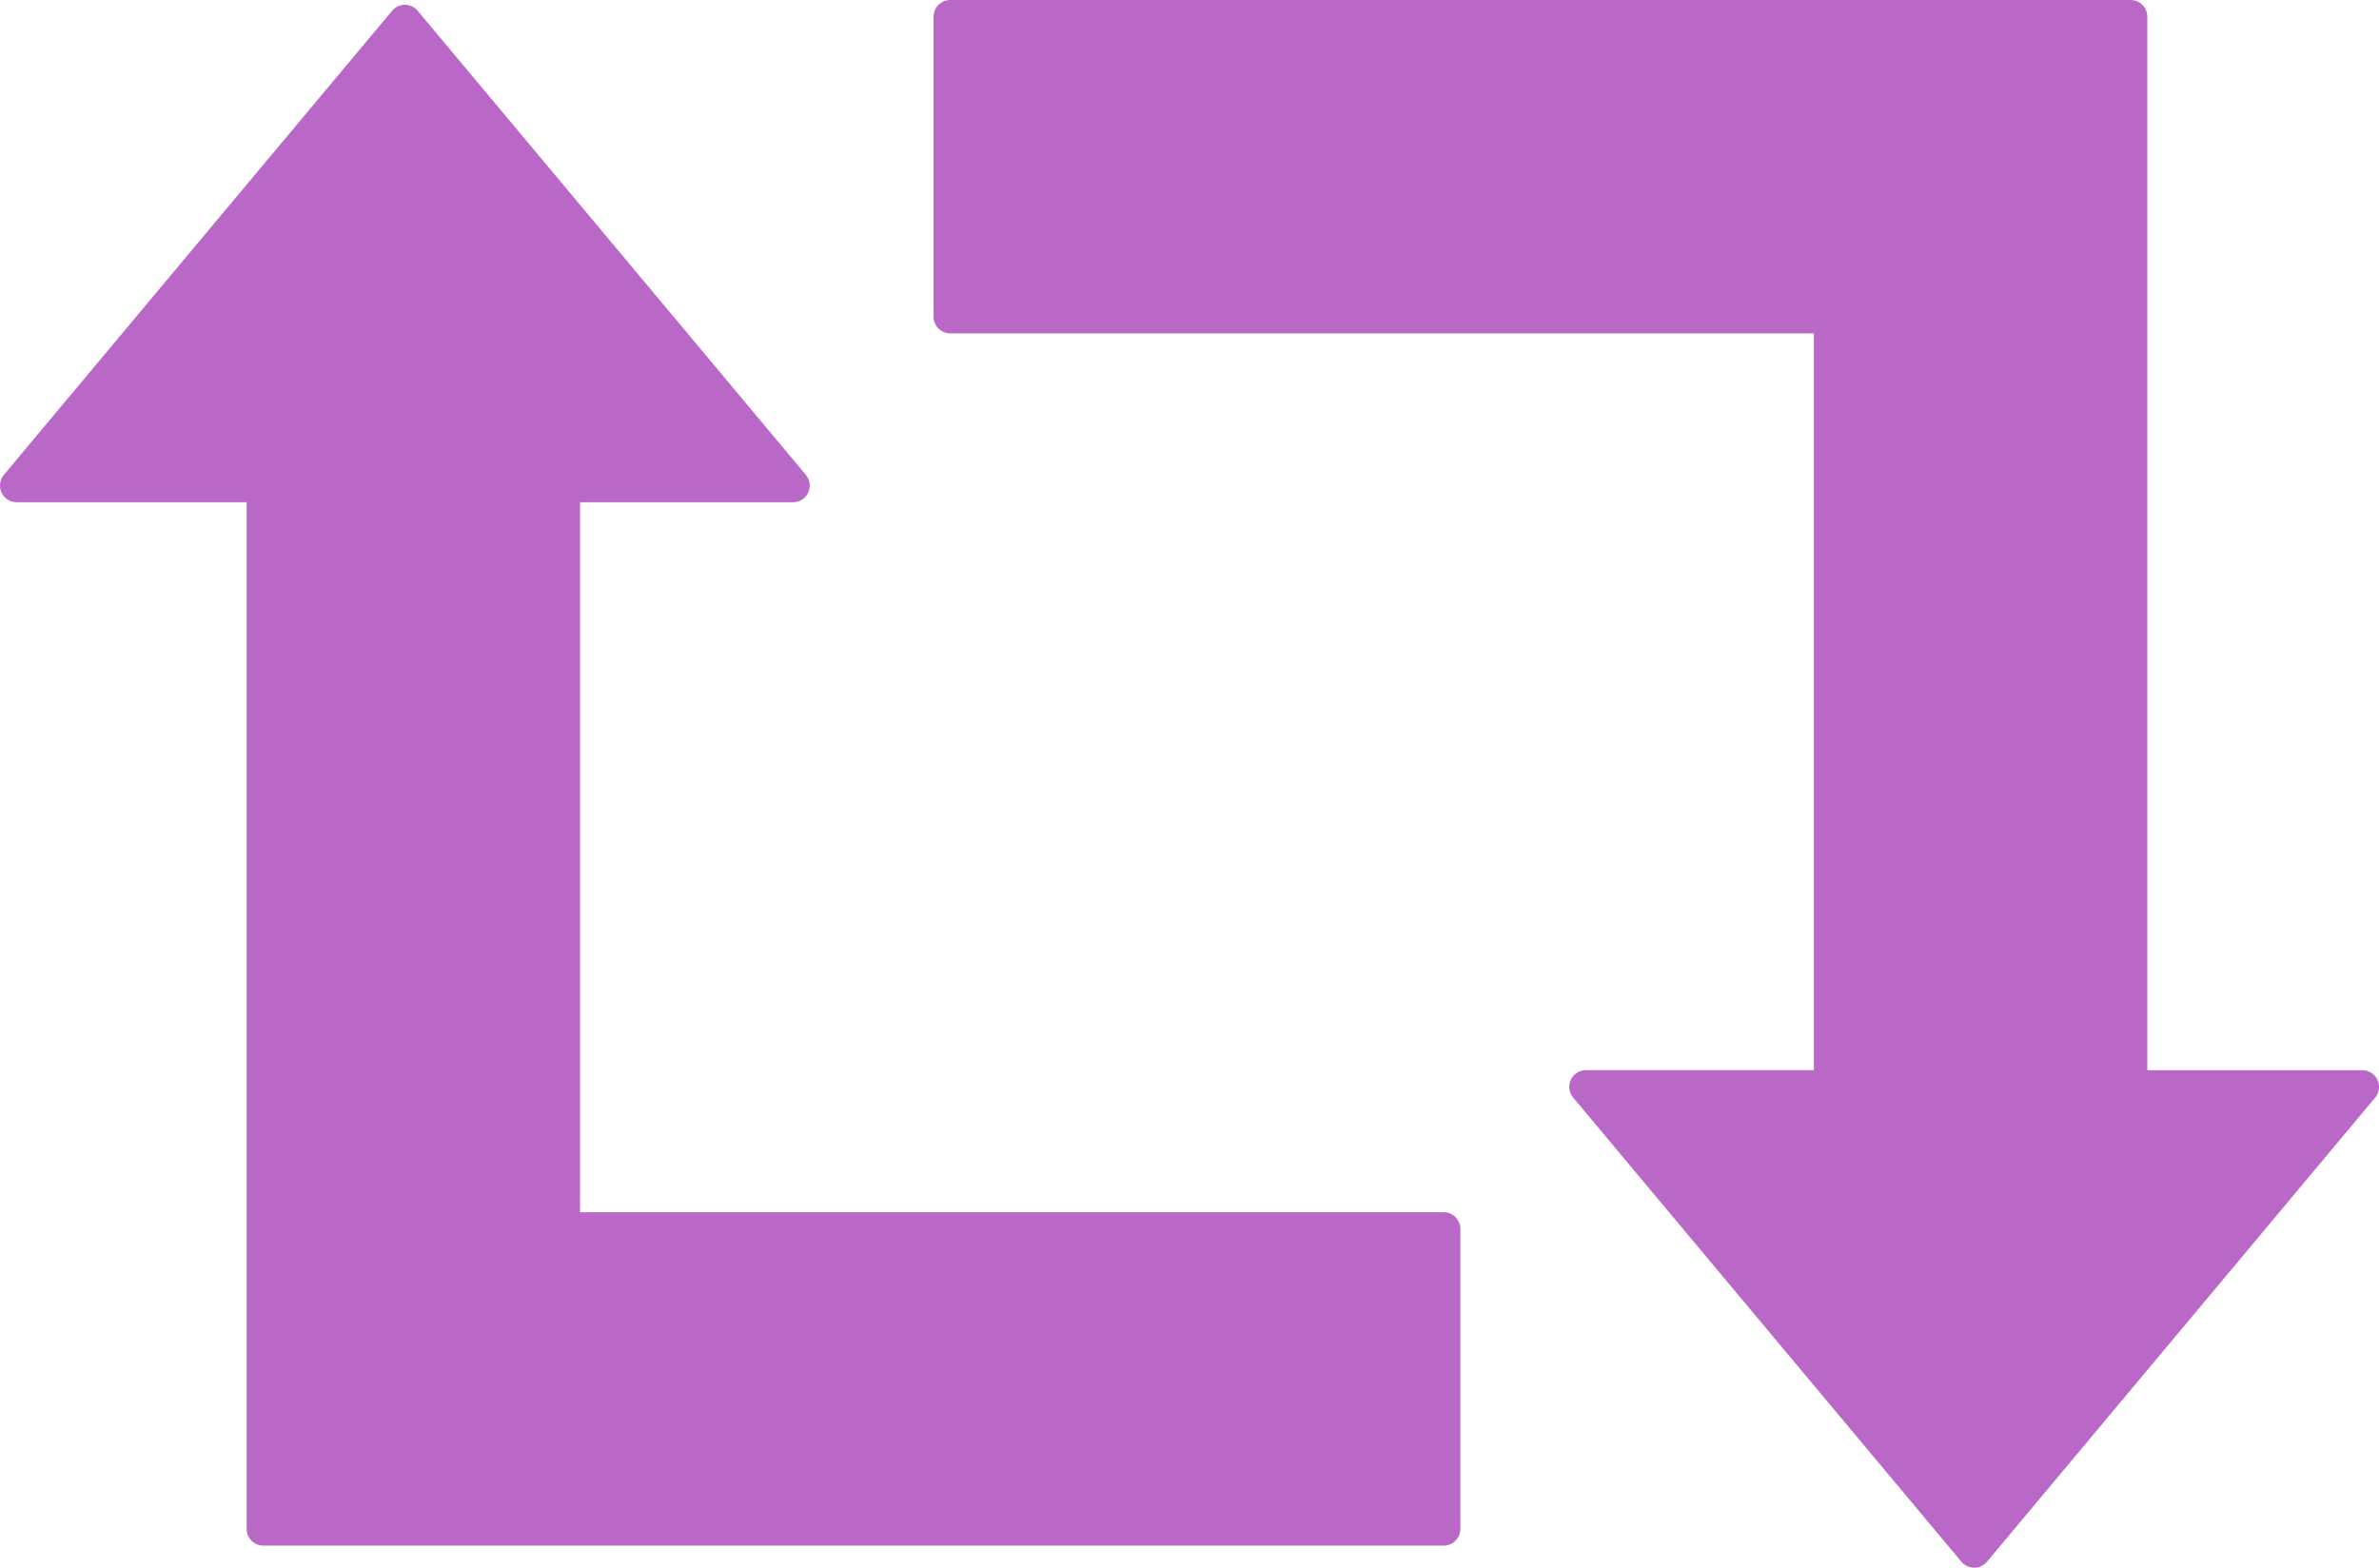
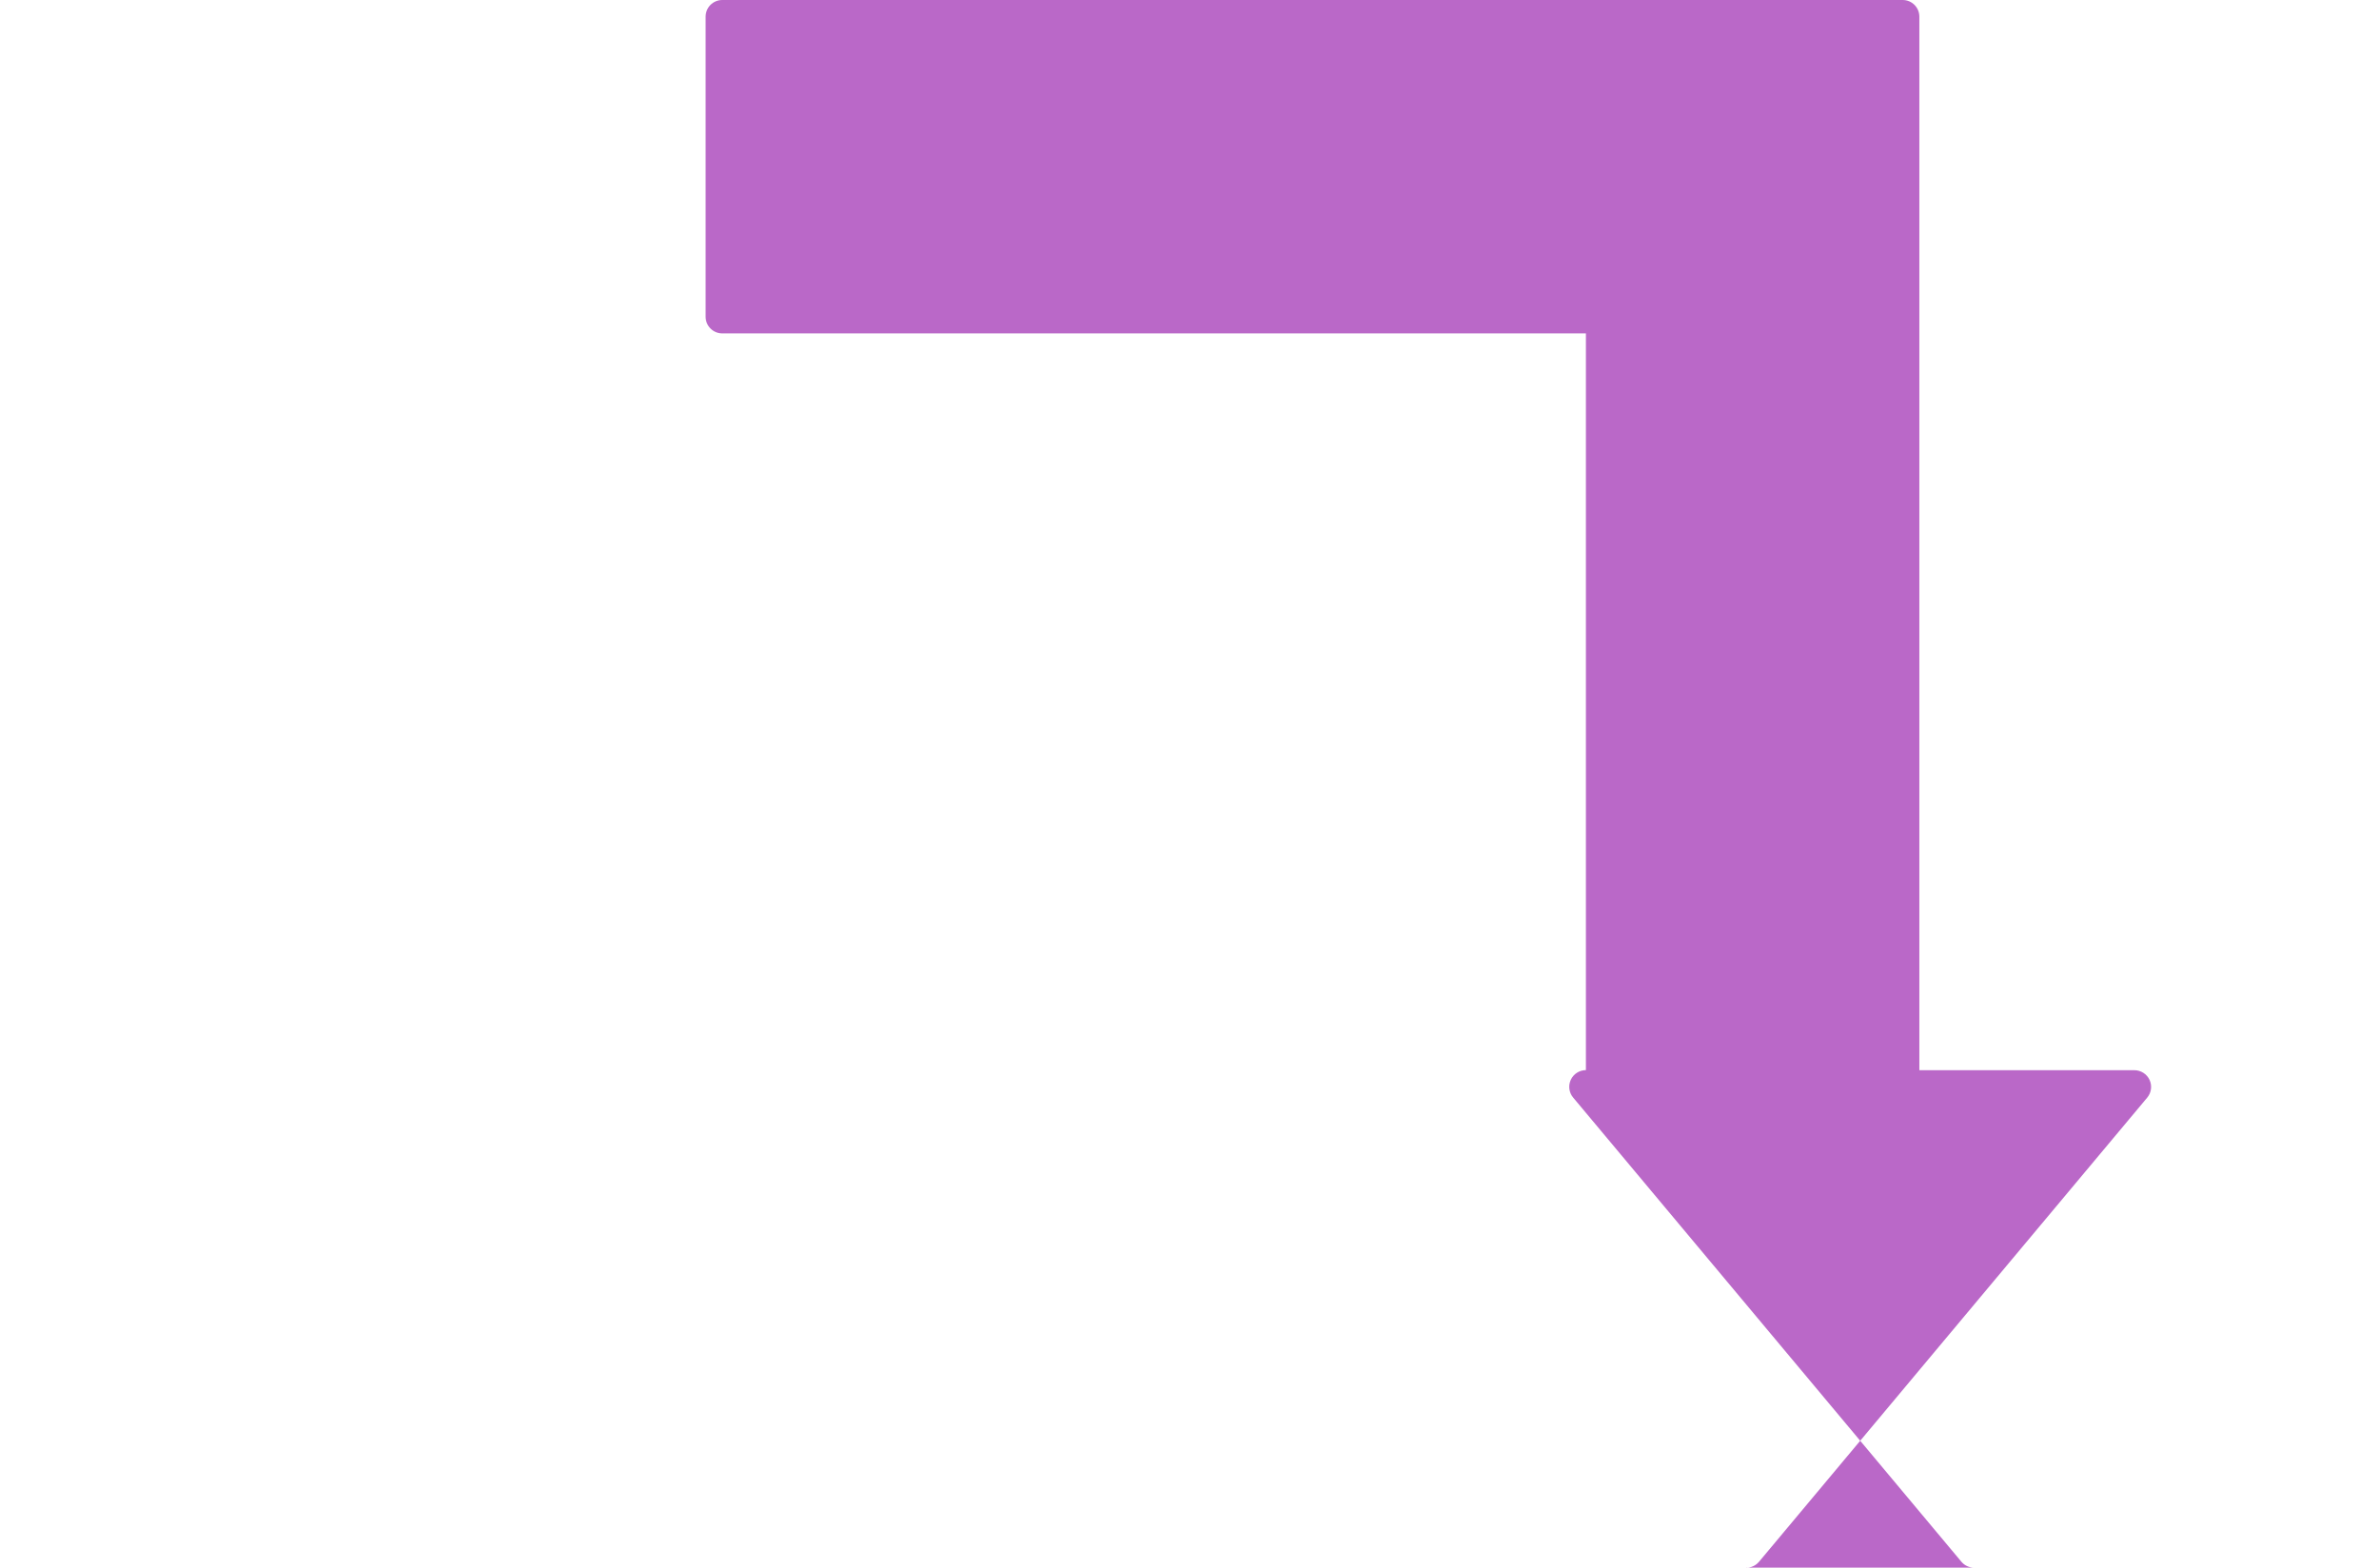
<svg xmlns="http://www.w3.org/2000/svg" id="contents" width="567.83" height="374.23" version="1.1" viewBox="0 0 567.83 374.23">
  <defs>
    <style>
      .st0 {
        fill: #ba68c8;
      }
    </style>
  </defs>
-   <path class="st0" d="M62.85,368.97c-2.2,0-3.98-1.78-3.98-3.98V119.89H3.98c-1.55,0-2.95-.89-3.61-2.29-.65-1.4-.44-3.05.55-4.24L93.59,2.57c.76-.9,1.87-1.43,3.05-1.43s2.3.52,3.05,1.43l92.66,110.79c.99,1.19,1.21,2.84.55,4.24-.65,1.4-2.06,2.29-3.61,2.29h-50.84v169.49h206.13c2.2,0,3.98,1.78,3.98,3.98v71.63c0,2.2-1.78,3.98-3.98,3.98H62.85v-0Z" />
-   <path class="st0" d="M471.19,374.23c-1.18,0-2.3-.52-3.05-1.43l-92.66-110.8c-.99-1.18-1.21-2.84-.55-4.24.65-1.4,2.06-2.3,3.6-2.3h54.41V79.59h-206.13c-2.2,0-3.98-1.78-3.98-3.98V3.98c0-2.2,1.78-3.98,3.98-3.98h281.74c2.2,0,3.98,1.78,3.98,3.98v251.5h51.33c1.54,0,2.95.9,3.61,2.3.65,1.4.44,3.05-.55,4.24l-92.66,110.8c-.76.9-1.87,1.43-3.05,1.43l-.02-.02Z" />
+   <path class="st0" d="M471.19,374.23c-1.18,0-2.3-.52-3.05-1.43l-92.66-110.8c-.99-1.18-1.21-2.84-.55-4.24.65-1.4,2.06-2.3,3.6-2.3V79.59h-206.13c-2.2,0-3.98-1.78-3.98-3.98V3.98c0-2.2,1.78-3.98,3.98-3.98h281.74c2.2,0,3.98,1.78,3.98,3.98v251.5h51.33c1.54,0,2.95.9,3.61,2.3.65,1.4.44,3.05-.55,4.24l-92.66,110.8c-.76.9-1.87,1.43-3.05,1.43l-.02-.02Z" />
</svg>